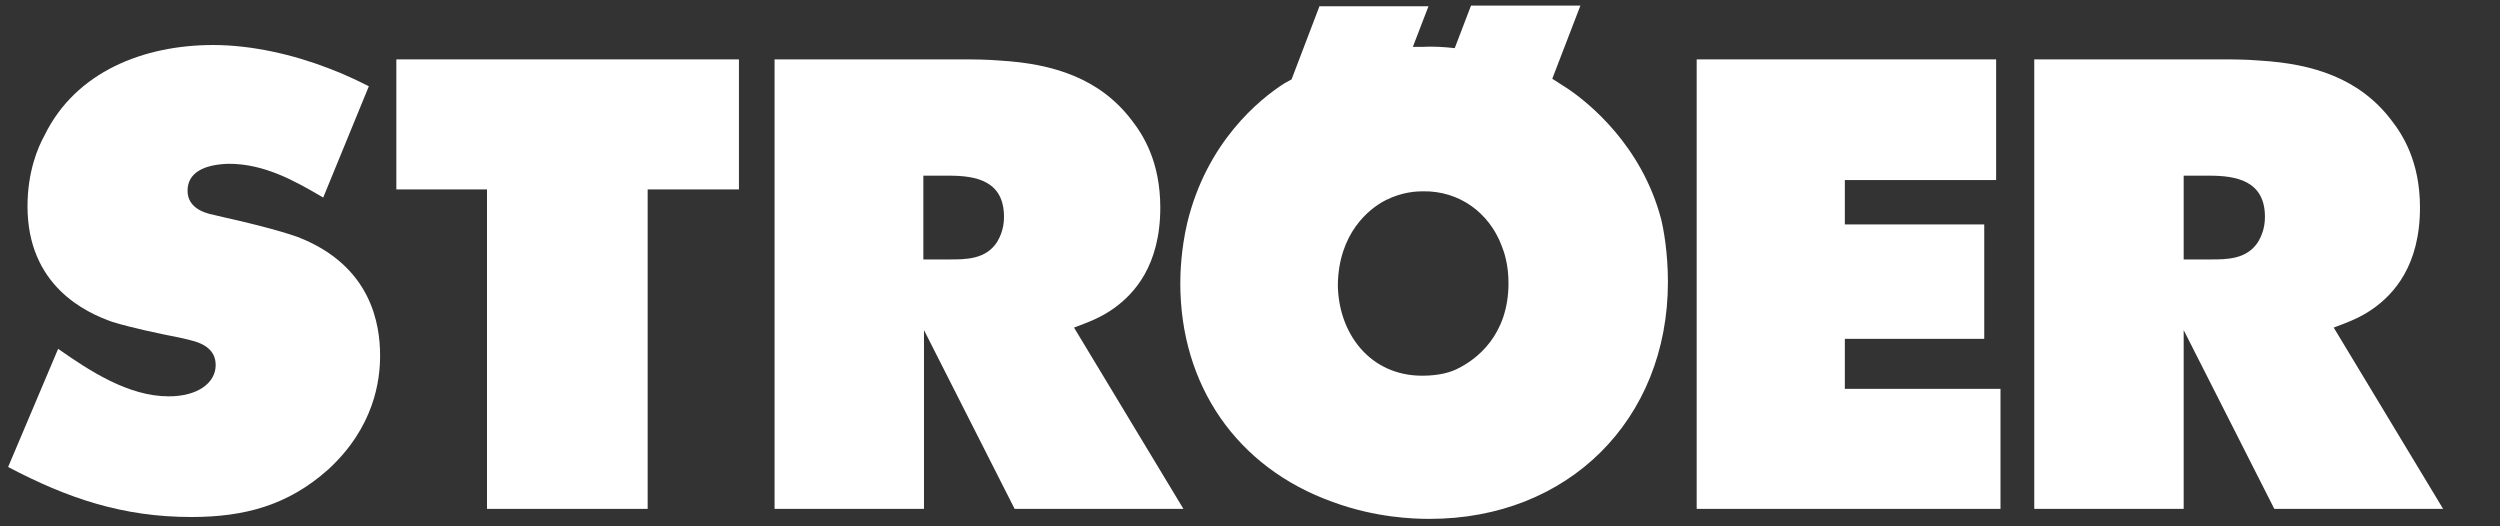
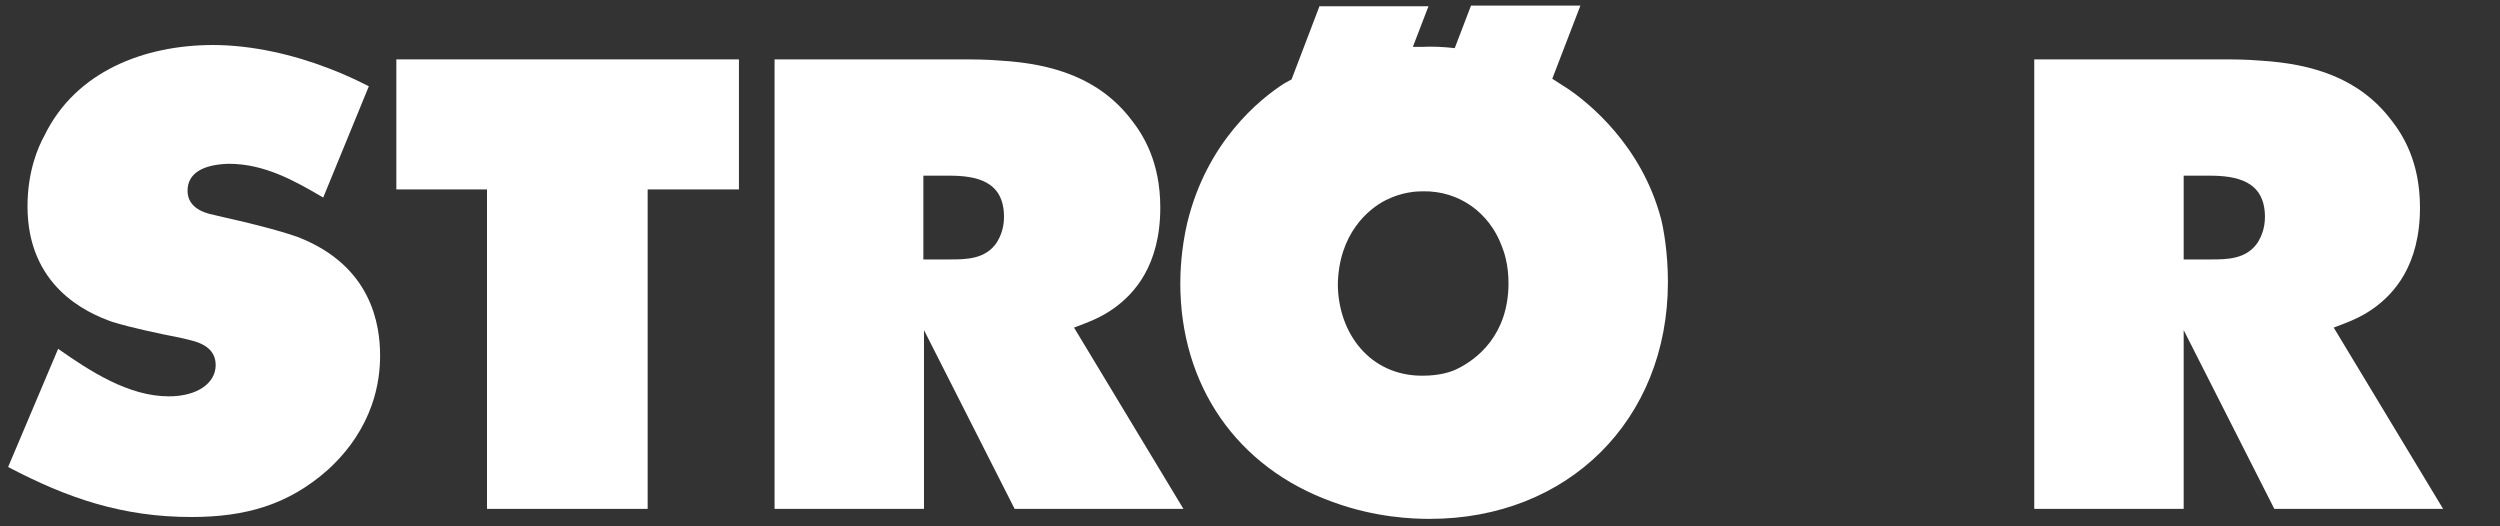
<svg xmlns="http://www.w3.org/2000/svg" version="1.1" id="Ebene_1" x="0px" y="0px" viewBox="0 0 399.9 84.2" style="enable-background:new 0 0 399.9 84.2;" xml:space="preserve">
  <rect x="0" y="0" width="399.9" height="84.2" fill="#333333" stroke="none" />
  <style type="text/css">
	.st0{fill:#FFFFFF;}
</style>
  <g>
    <path class="st0" d="M221.7,32c2.6-1.3,4.9-1.4,5.9-1.4c5.8-0.1,10.6,3.4,12.6,8.7c0.4,1,1.1,3,1.1,6c0,8.4-5.2,12.2-8,13.6   c-1.1,0.6-3,1.2-5.8,1.2c-8.4,0-13.4-6.8-13.5-14.5C214.1,37.4,218.9,33.4,221.7,32L221.7,32z M211.1,0.9l-4.5,11.8l-1.1,0.6   c-4.1,2.6-12.5,9.5-15.6,22.4c-1,4.3-1.1,8.1-1.1,9.6c0,16.3,9,29.5,24.4,35c6.8,2.5,12.8,2.7,15.5,2.7c22.1,0,38.1-15.8,38.1-37.9   c0-4.7-0.7-8.5-1.1-10.1c-3.1-11.7-11.5-18.5-14.9-20.8l-2.5-1.6l4.5-11.7h-17.5l-2.6,6.8c-1.8-0.2-3.5-0.3-5.3-0.2l-1.4,0l2.5-6.5   H211.1L211.1,0.9z" />
    <path class="st0" d="M349.3,41.6V28.1h4.1c4.3,0,8.9,0.8,8.9,6.6c0,2-0.7,3.3-1.1,4c-1.8,2.8-5,2.8-7.6,2.8H349.3L349.3,41.6z    M355,9.5h-29.6v71.9h23.9V52.8l14.5,28.6h27l-17.5-29c2.4-0.9,4.3-1.6,6.4-3.1c3.2-2.3,7.4-6.8,7.4-16.1c0-7.4-2.8-11.7-4.6-14   c-5.1-6.7-12.6-9-20.9-9.5C359.3,9.5,357.2,9.5,355,9.5L355,9.5z" />
    <path class="st0" d="M147.7,41.6V28.1h4.1c4.3,0,8.8,0.8,8.8,6.6c0,2-0.7,3.3-1.1,4c-1.8,2.8-5,2.8-7.6,2.8H147.7L147.7,41.6z    M153.5,9.5h-29.6v71.9h23.9V52.8l14.5,28.6h27l-17.5-29c2.4-0.9,4.3-1.6,6.4-3.1c3.2-2.3,7.4-6.8,7.4-16.1c0-7.4-2.8-11.7-4.6-14   c-5.1-6.7-12.6-9-20.9-9.5C157.8,9.5,155.6,9.5,153.5,9.5L153.5,9.5z" />
    <polygon class="st0" points="63.4,9.5 63.4,30.3 77.9,30.3 77.9,81.4 103.6,81.4 103.6,30.3 118.2,30.3 118.2,9.5 63.4,9.5  " />
-     <polygon class="st0" points="271.4,81.4 320,81.4 320,62.2 295.1,62.2 295.1,54.2 317.4,54.2 317.4,35.9 295.1,35.9 295.1,28.8    319.3,28.8 319.3,9.5 271.4,9.5 271.4,81.4  " />
    <path class="st0" d="M52.5,10.9c-5.7-2.2-12.3-3.7-18.4-3.7c-11,0-22,4.2-27,14.5C6.1,23.5,4.4,27.4,4.4,33   c0,12.7,9.3,17,13.6,18.5c2.9,0.9,7.6,1.9,10.7,2.5l1.7,0.4c2.1,0.5,4.1,1.5,4.1,4c0,2.8-2.8,5-7.5,5c-6.5,0-12.7-4.1-17.7-7.6   l-8,18.9c9.5,5,18.3,8,29.3,8c8.6,0,15.5-1.9,21.9-7.6c7.4-6.8,8.3-14.3,8.3-18.2c0-4.9-1.3-14.4-13.2-19   c-3.1-1.1-8.4-2.4-11.6-3.1l-1.7-0.4C32.2,34,30,33,30,30.5c0-2.8,2.5-4.2,6.6-4.3c5.7,0,10.5,2.7,15.1,5.4L59,13.8   C57.4,13,55.2,11.9,52.5,10.9L52.5,10.9z" />
  </g>
</svg>